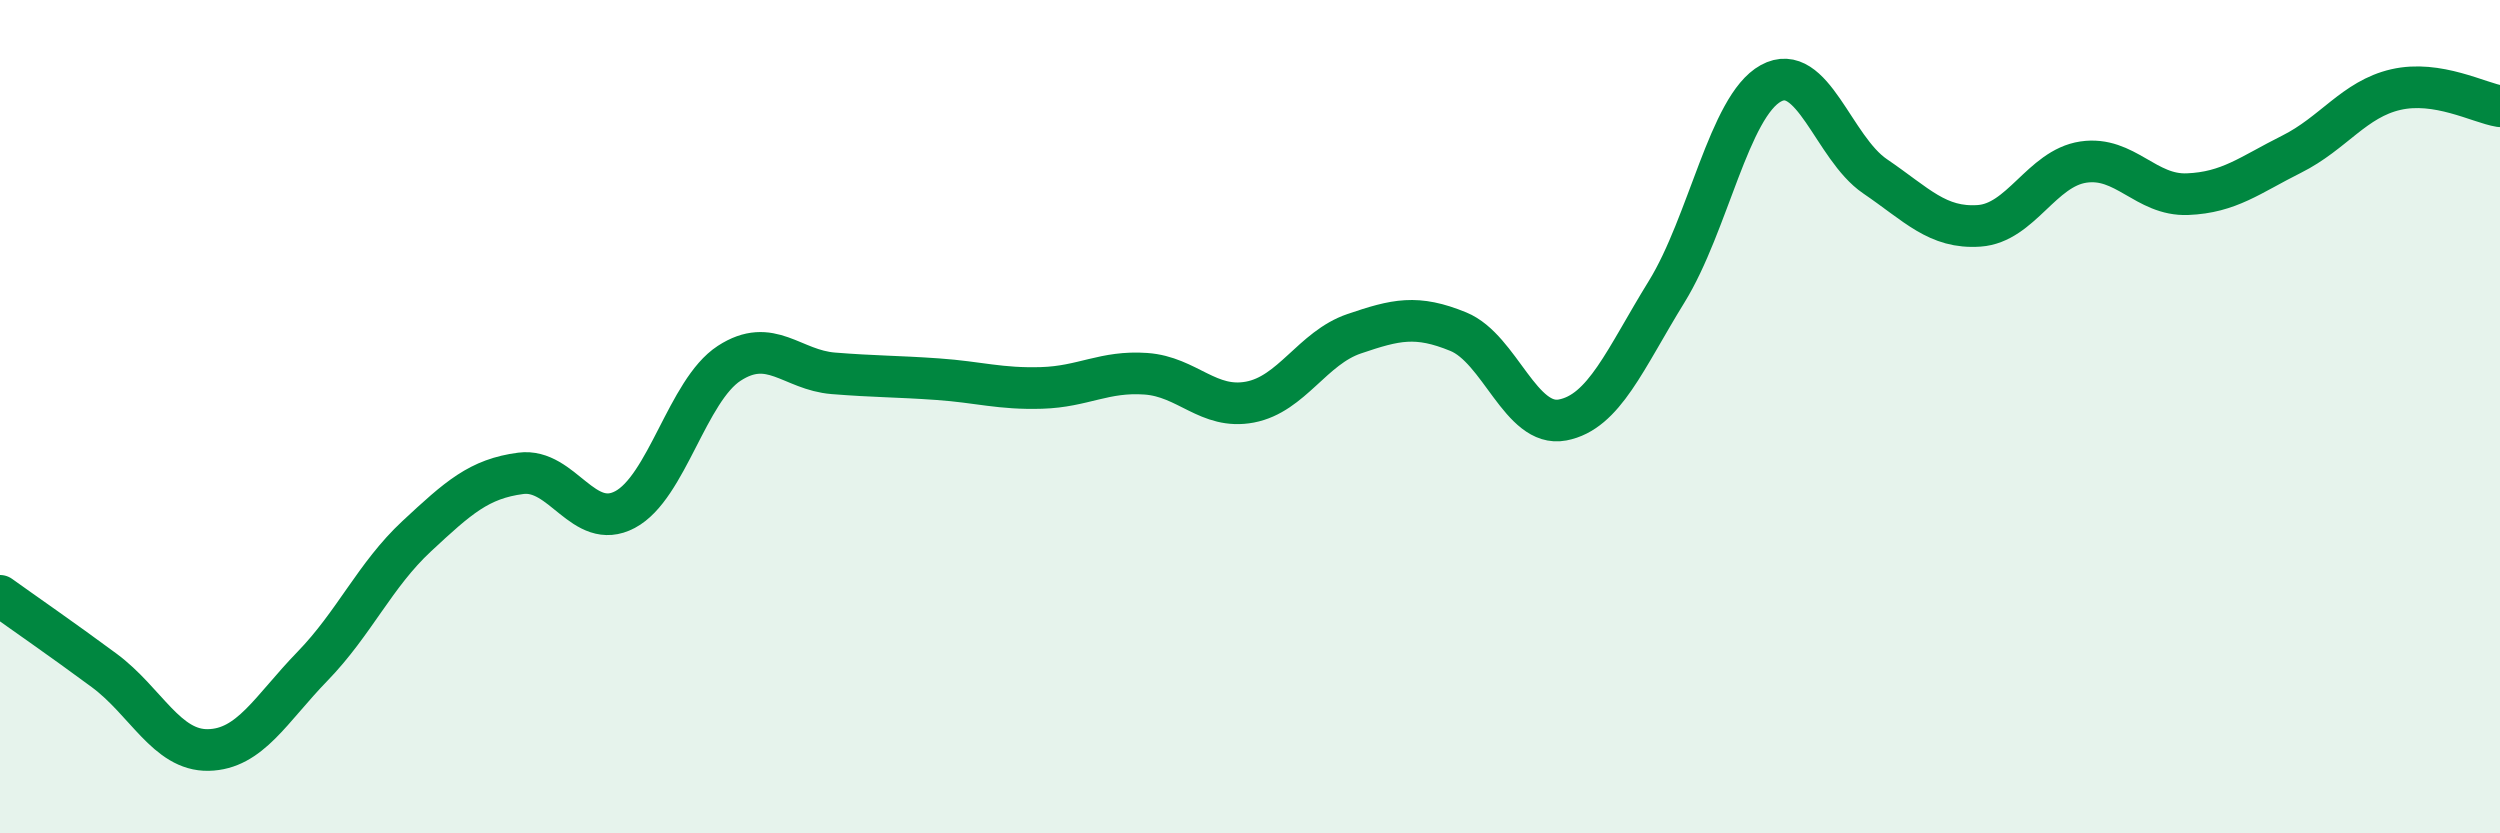
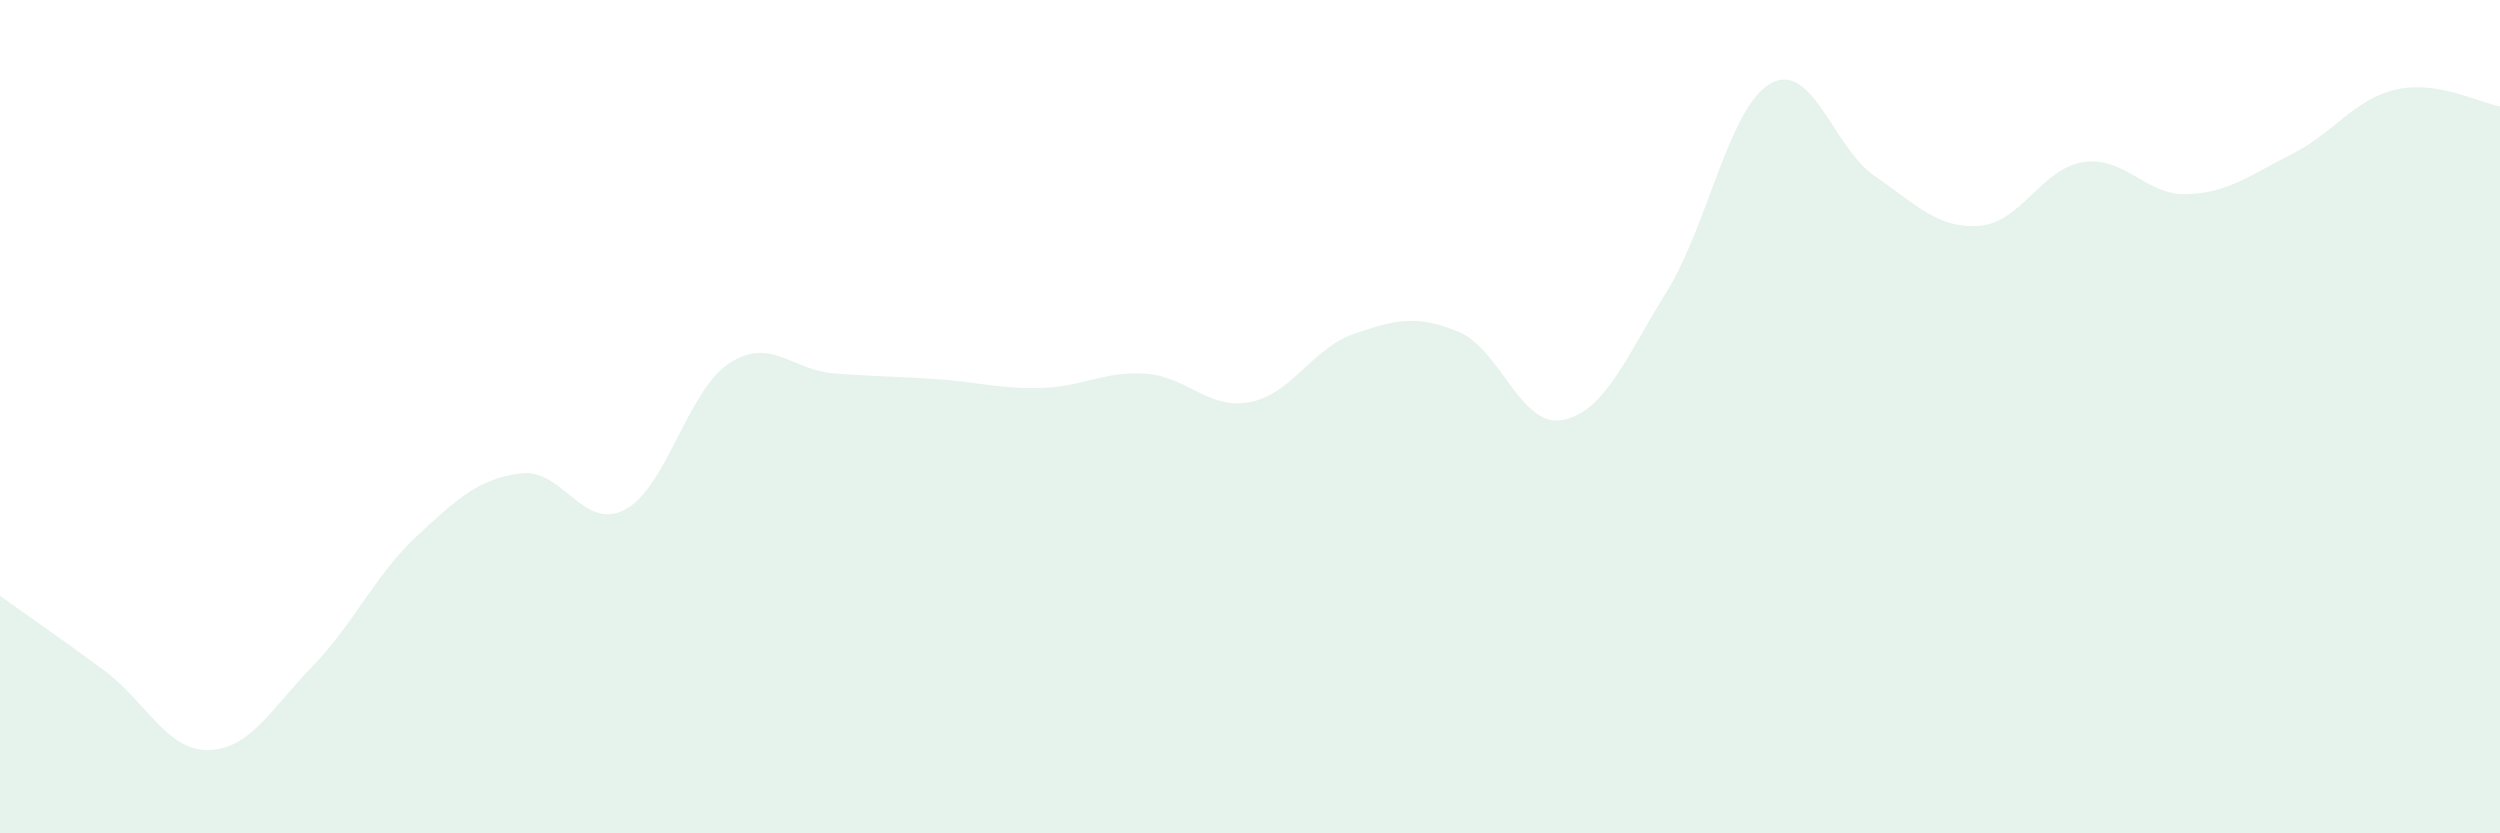
<svg xmlns="http://www.w3.org/2000/svg" width="60" height="20" viewBox="0 0 60 20">
  <path d="M 0,14.3 C 0.5,14.66 1.5,15.35 2.5,16.09 C 3.5,16.83 4,18.02 5,18 C 6,17.98 6.5,17.02 7.5,15.99 C 8.5,14.96 9,13.8 10,12.87 C 11,11.94 11.5,11.49 12.5,11.36 C 13.5,11.23 14,12.76 15,12.23 C 16,11.7 16.5,9.37 17.5,8.72 C 18.5,8.07 19,8.88 20,8.96 C 21,9.04 21.5,9.03 22.5,9.1 C 23.5,9.17 24,9.34 25,9.31 C 26,9.28 26.5,8.9 27.5,8.97 C 28.5,9.04 29,9.84 30,9.65 C 31,9.46 31.5,8.35 32.5,8.01 C 33.5,7.67 34,7.55 35,7.96 C 36,8.37 36.5,10.27 37.5,10.08 C 38.5,9.89 39,8.62 40,7 C 41,5.38 41.5,2.55 42.5,2 C 43.5,1.45 44,3.55 45,4.23 C 46,4.91 46.5,5.49 47.5,5.42 C 48.5,5.35 49,4.04 50,3.89 C 51,3.74 51.5,4.7 52.5,4.66 C 53.5,4.62 54,4.2 55,3.7 C 56,3.2 56.5,2.38 57.5,2.15 C 58.5,1.92 59.5,2.47 60,2.55L60 20L0 20Z" fill="#008740" opacity="0.1" stroke-linecap="round" stroke-linejoin="round" />
-   <path d="M 0,14.3 C 0.5,14.66 1.5,15.35 2.5,16.09 C 3.5,16.83 4,18.02 5,18 C 6,17.98 6.5,17.02 7.5,15.99 C 8.5,14.96 9,13.8 10,12.87 C 11,11.94 11.5,11.49 12.5,11.36 C 13.5,11.23 14,12.76 15,12.23 C 16,11.7 16.5,9.37 17.5,8.72 C 18.5,8.07 19,8.88 20,8.96 C 21,9.04 21.5,9.03 22.5,9.1 C 23.5,9.17 24,9.34 25,9.31 C 26,9.28 26.5,8.9 27.5,8.97 C 28.5,9.04 29,9.84 30,9.65 C 31,9.46 31.5,8.35 32.5,8.01 C 33.5,7.67 34,7.55 35,7.96 C 36,8.37 36.5,10.27 37.5,10.08 C 38.5,9.89 39,8.62 40,7 C 41,5.38 41.5,2.55 42.5,2 C 43.5,1.45 44,3.55 45,4.23 C 46,4.91 46.5,5.49 47.5,5.42 C 48.5,5.35 49,4.04 50,3.89 C 51,3.74 51.5,4.7 52.5,4.66 C 53.5,4.62 54,4.2 55,3.7 C 56,3.2 56.5,2.38 57.5,2.15 C 58.5,1.92 59.5,2.47 60,2.55" stroke="#008740" stroke-width="1" fill="none" stroke-linecap="round" stroke-linejoin="round" />
</svg>